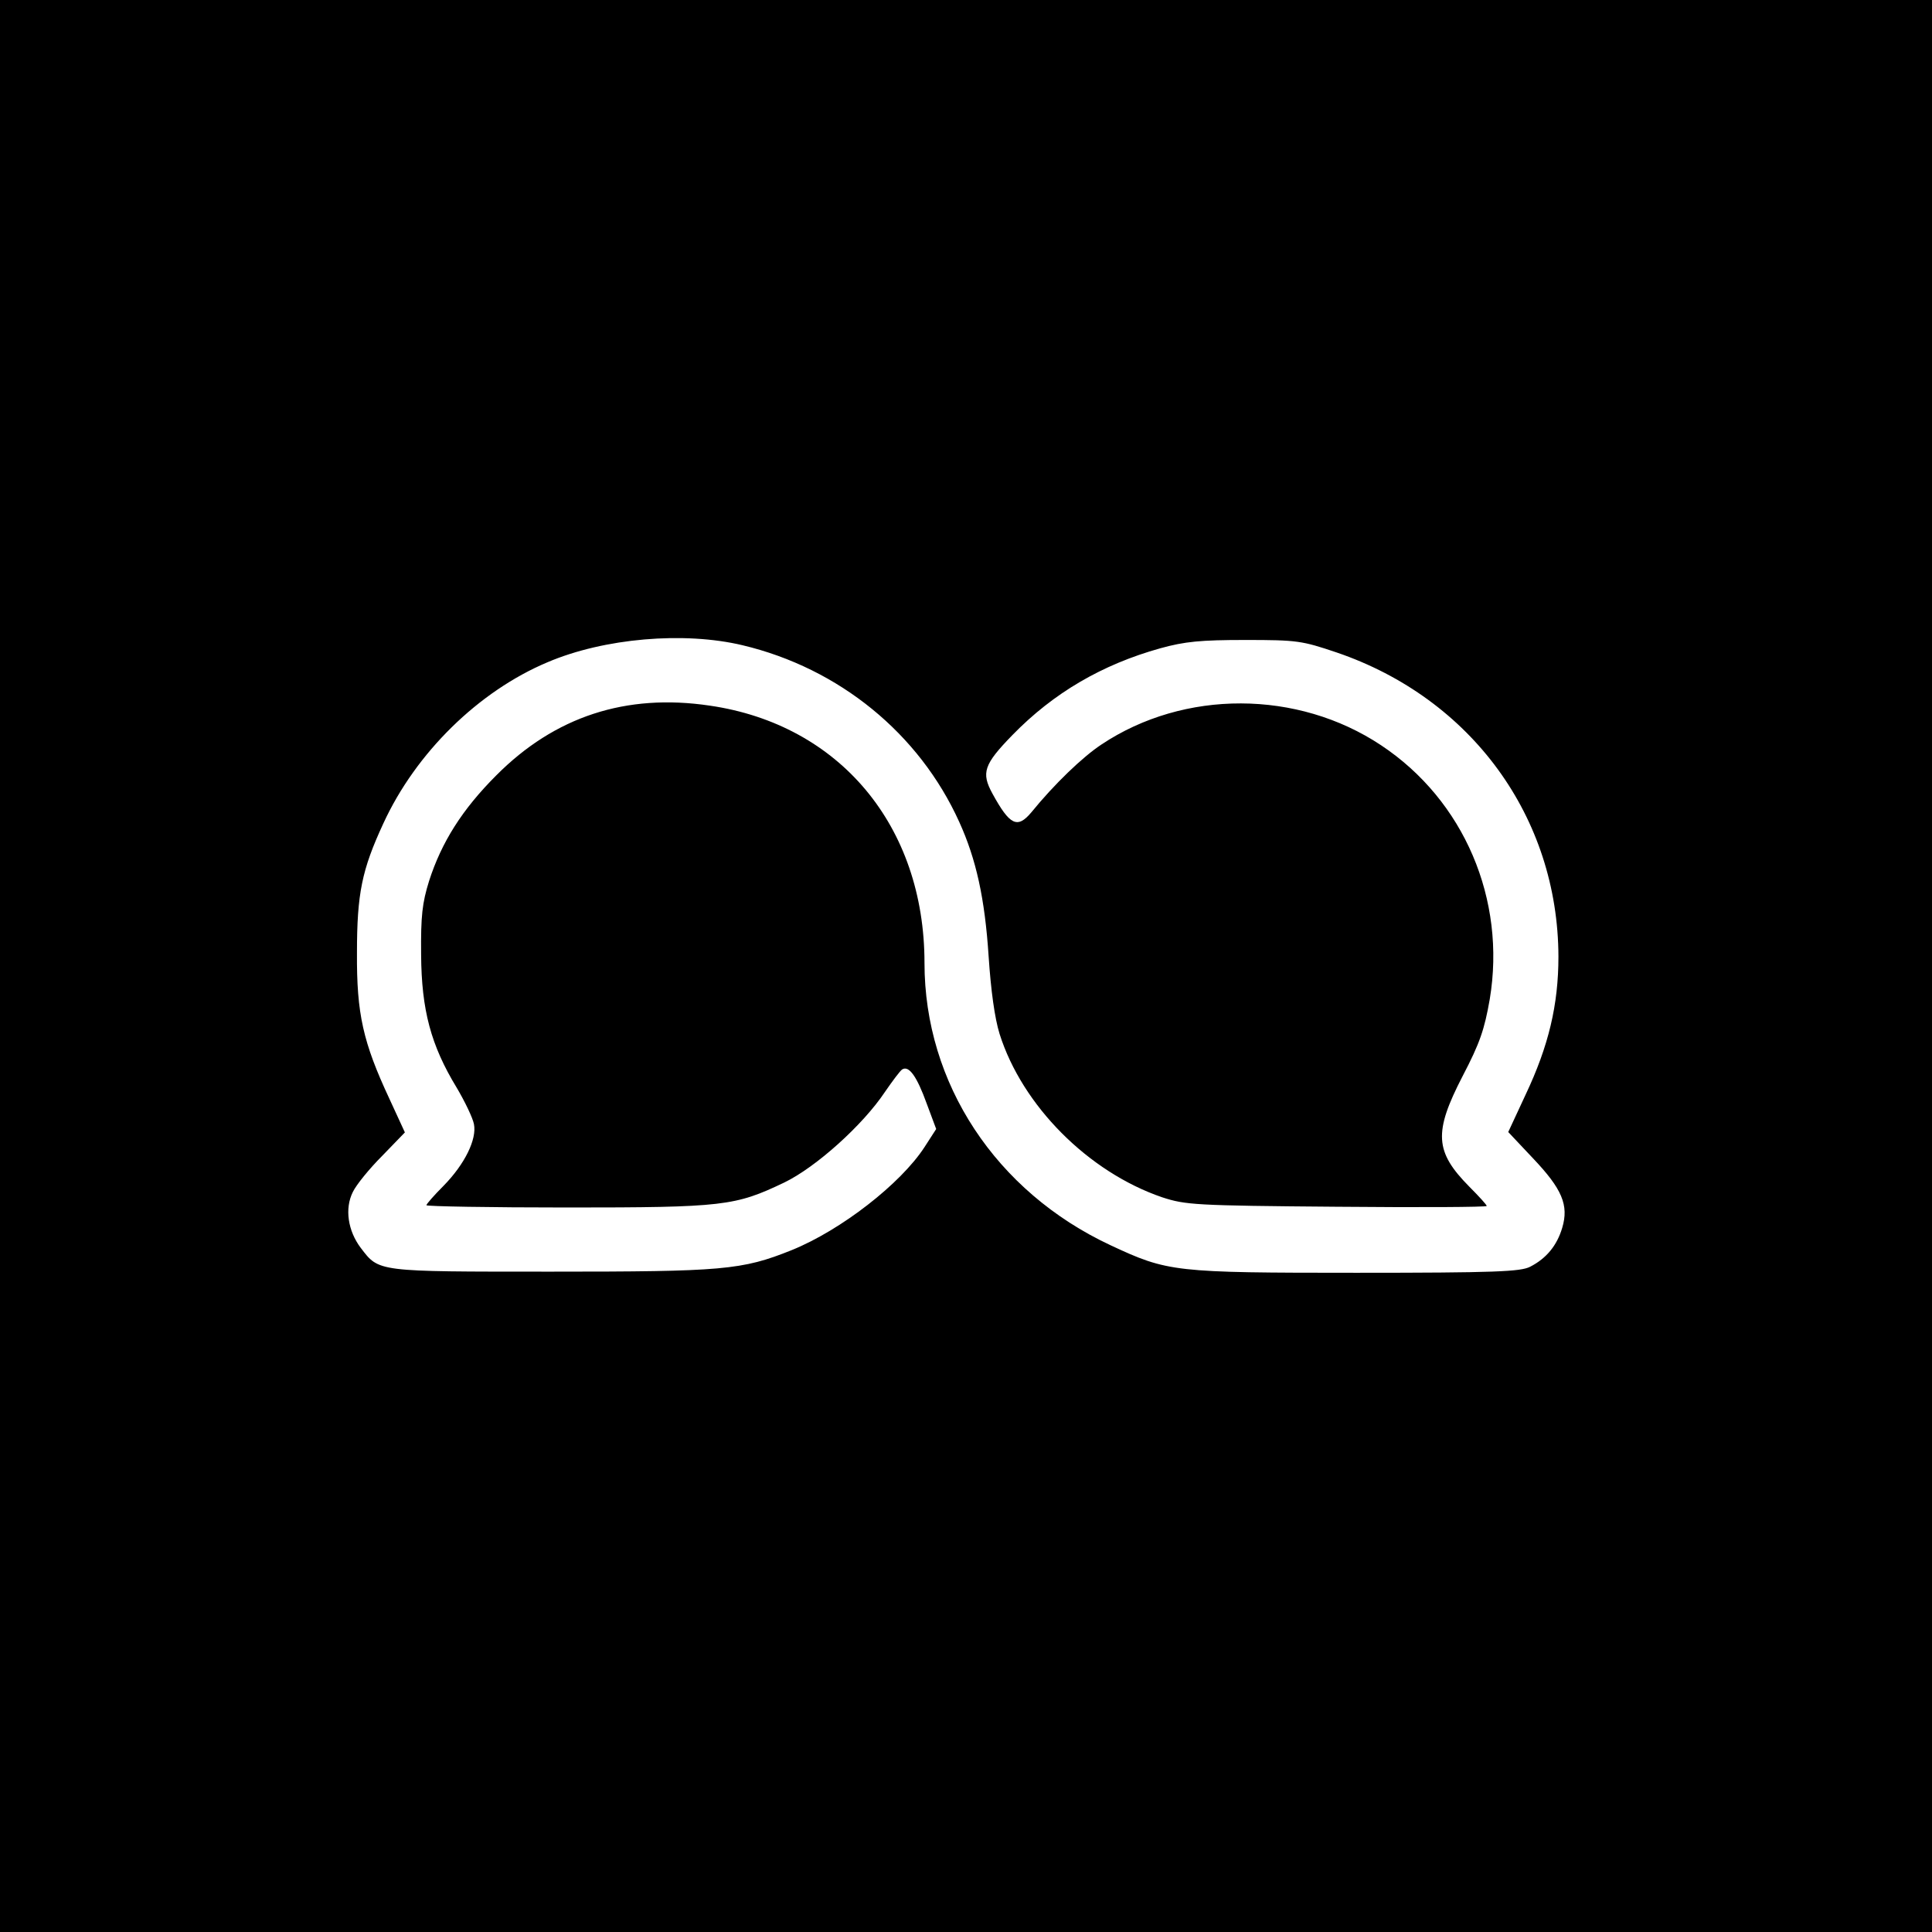
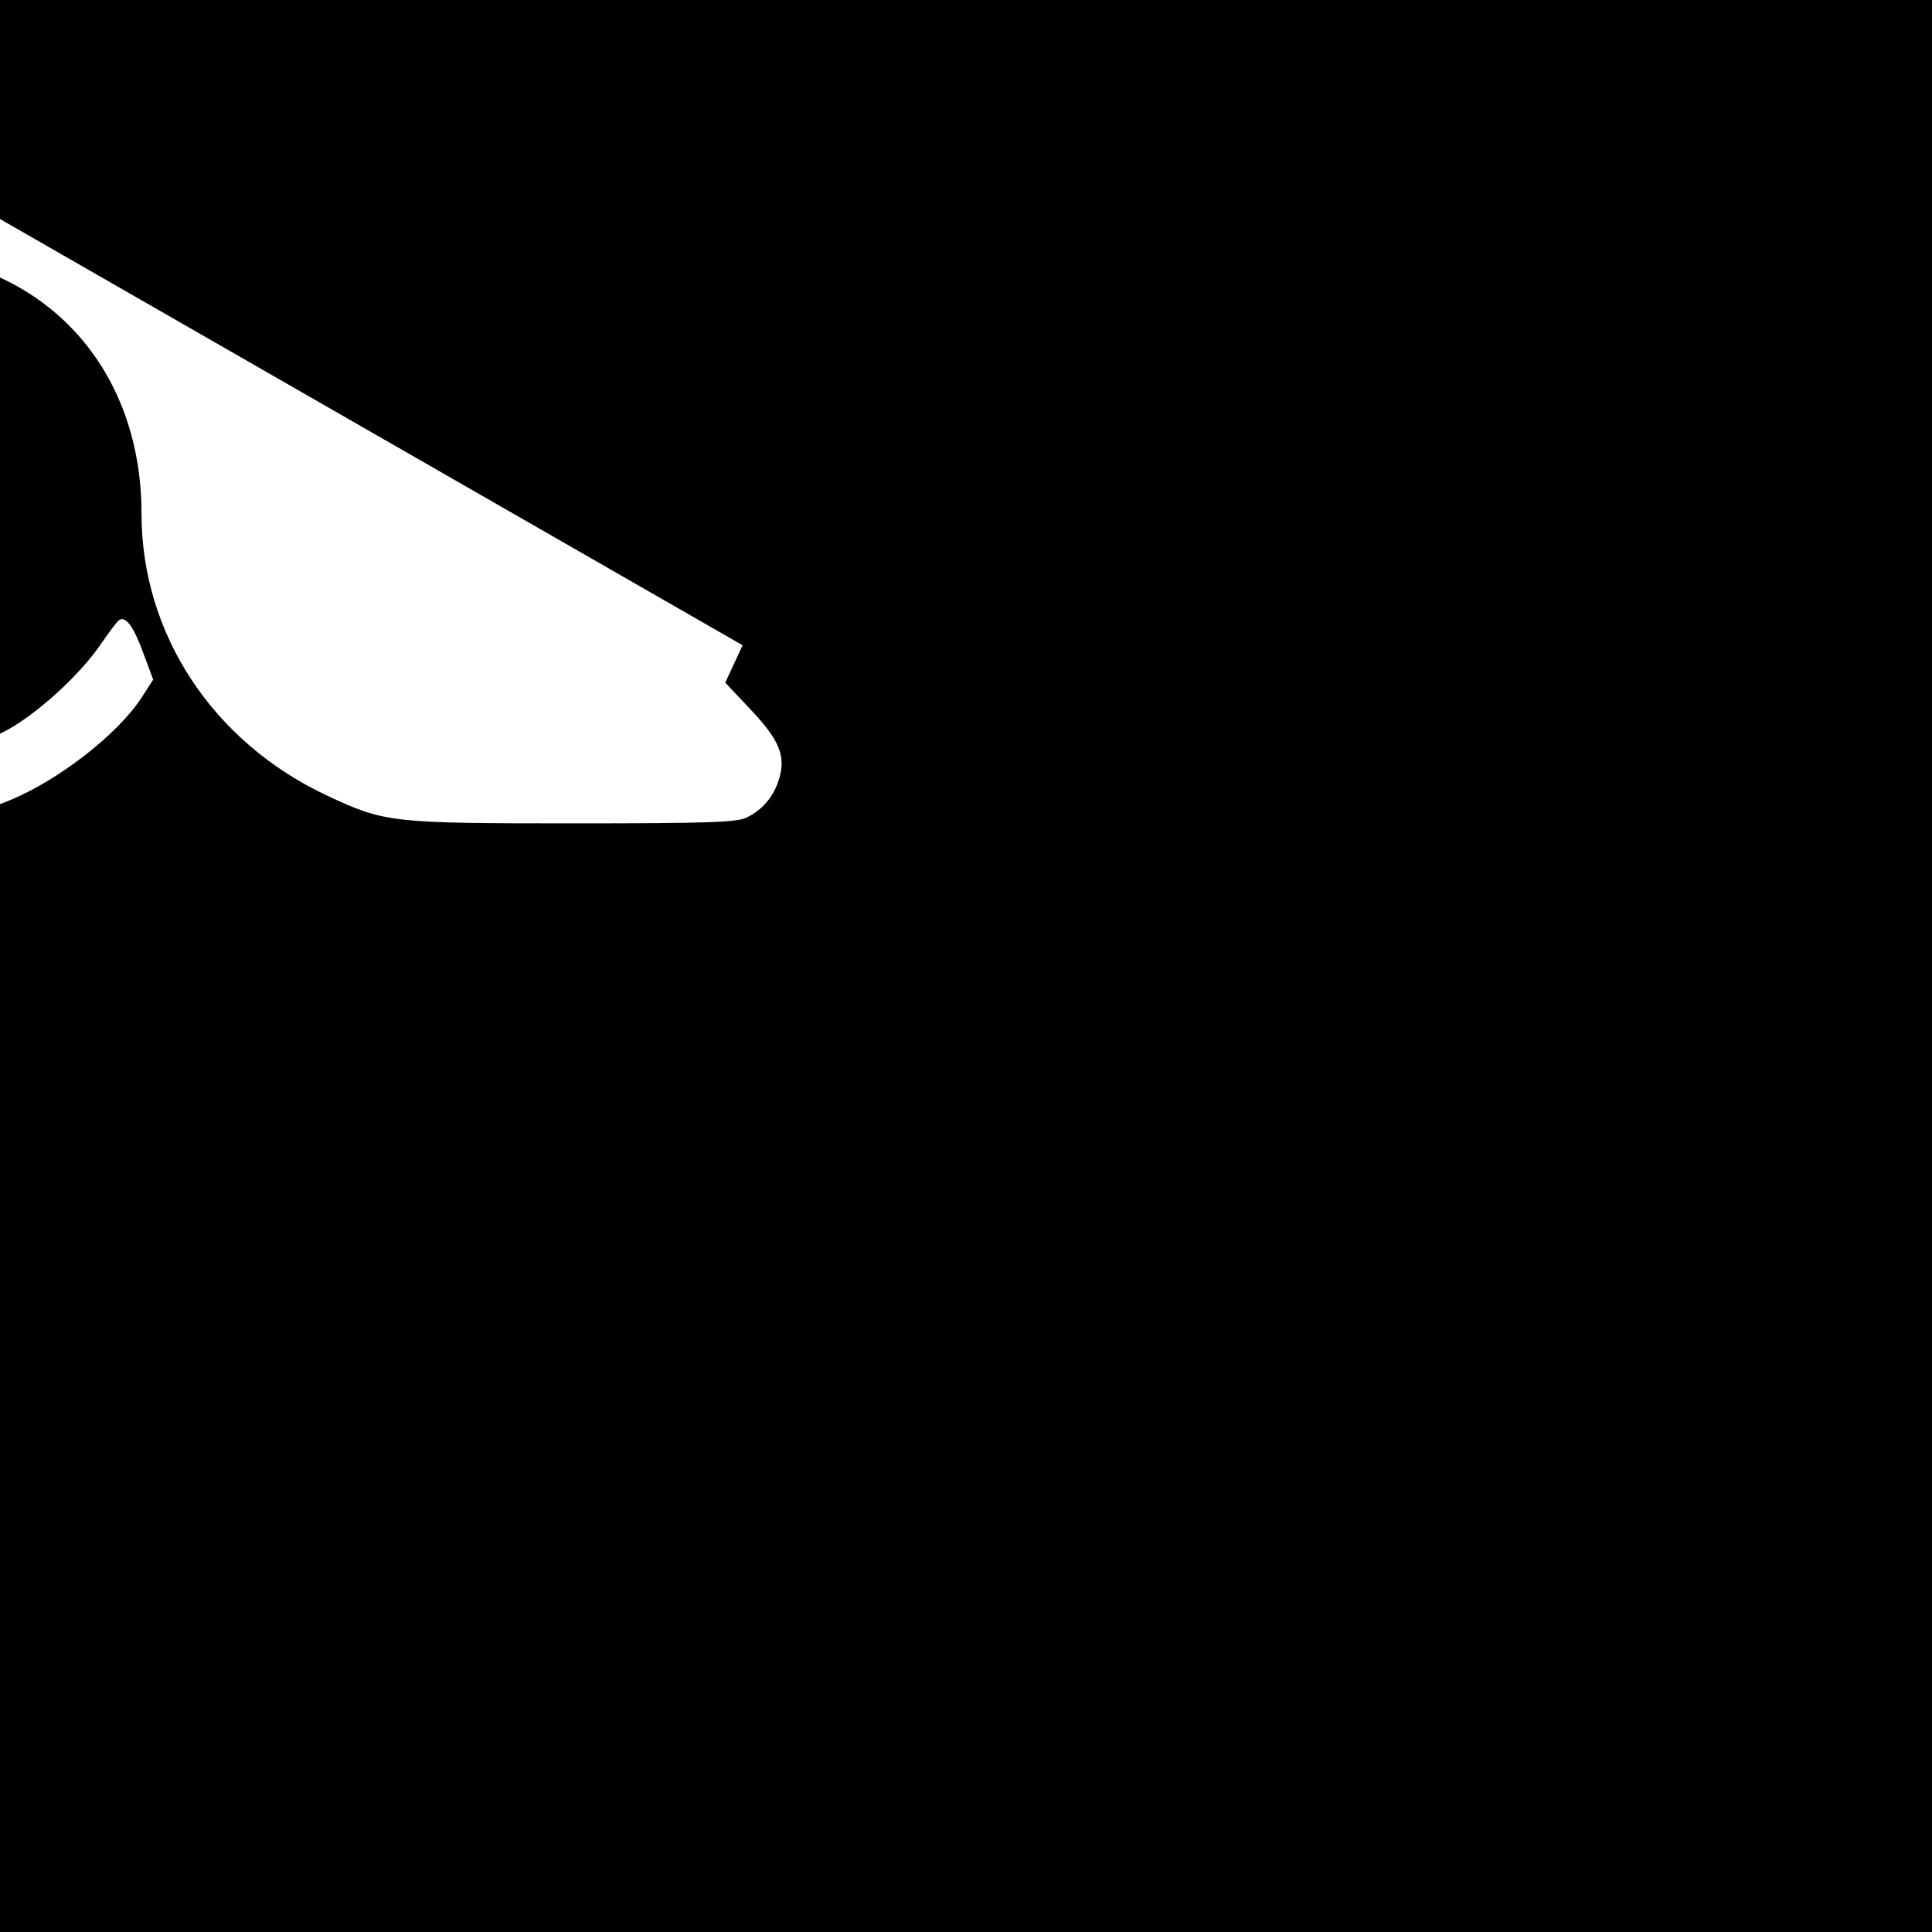
<svg xmlns="http://www.w3.org/2000/svg" version="1.0" width="512pt" height="512pt" viewBox="0 0 512 512" preserveAspectRatio="xMidYMid meet">
  <g transform="translate(0,512) scale(0.1,-0.1)" fill="#000000" stroke="none">
-     <path d="M0 2560 l0 -2560 2560 0 2560 0 0 2560 0 2560 -2560 0 -2560 0 0 -2560z m1968 850 c256 -61 468 -234 574 -468 45 -99 68 -203 78 -357 6 -90 16 -163 29 -205 60 -190 235 -366 431 -433 62 -20 84 -22 463 -25 218 -2 397 -1 397 2 0 3 -21 26 -46 51 -92 93 -95 144 -18 293 46 88 58 124 72 204 44 264 -68 527 -288 673 -221 147 -522 148 -741 2 -50 -33 -125 -105 -186 -180 -37 -44 -57 -34 -103 50 -30 55 -23 77 53 155 109 112 238 187 392 230 65 18 107 22 225 22 138 0 150 -2 242 -33 358 -122 587 -437 588 -806 0 -128 -26 -237 -87 -366 l-46 -99 65 -69 c78 -82 96 -125 78 -185 -14 -47 -42 -81 -85 -103 -25 -13 -92 -16 -460 -16 -484 0 -500 2 -652 73 -304 142 -493 429 -493 748 0 363 -225 632 -569 682 -222 33 -411 -29 -566 -185 -90 -90 -145 -177 -178 -280 -18 -58 -22 -92 -21 -195 1 -147 26 -240 94 -352 22 -37 43 -81 46 -97 8 -40 -24 -106 -81 -164 -25 -25 -45 -48 -45 -51 0 -3 168 -6 373 -6 415 0 445 4 575 66 85 41 209 153 267 240 20 29 40 56 46 60 18 11 39 -19 65 -91 l25 -67 -31 -48 c-63 -97 -221 -220 -352 -273 -132 -53 -182 -57 -638 -57 -464 0 -455 -1 -504 63 -34 45 -43 104 -21 148 9 19 44 62 78 96 l60 62 -41 89 c-70 150 -87 225 -86 387 0 157 13 220 70 343 86 187 252 350 435 427 150 64 362 82 517 45z" />
+     <path d="M0 2560 l0 -2560 2560 0 2560 0 0 2560 0 2560 -2560 0 -2560 0 0 -2560z m1968 850 l-46 -99 65 -69 c78 -82 96 -125 78 -185 -14 -47 -42 -81 -85 -103 -25 -13 -92 -16 -460 -16 -484 0 -500 2 -652 73 -304 142 -493 429 -493 748 0 363 -225 632 -569 682 -222 33 -411 -29 -566 -185 -90 -90 -145 -177 -178 -280 -18 -58 -22 -92 -21 -195 1 -147 26 -240 94 -352 22 -37 43 -81 46 -97 8 -40 -24 -106 -81 -164 -25 -25 -45 -48 -45 -51 0 -3 168 -6 373 -6 415 0 445 4 575 66 85 41 209 153 267 240 20 29 40 56 46 60 18 11 39 -19 65 -91 l25 -67 -31 -48 c-63 -97 -221 -220 -352 -273 -132 -53 -182 -57 -638 -57 -464 0 -455 -1 -504 63 -34 45 -43 104 -21 148 9 19 44 62 78 96 l60 62 -41 89 c-70 150 -87 225 -86 387 0 157 13 220 70 343 86 187 252 350 435 427 150 64 362 82 517 45z" />
  </g>
</svg>